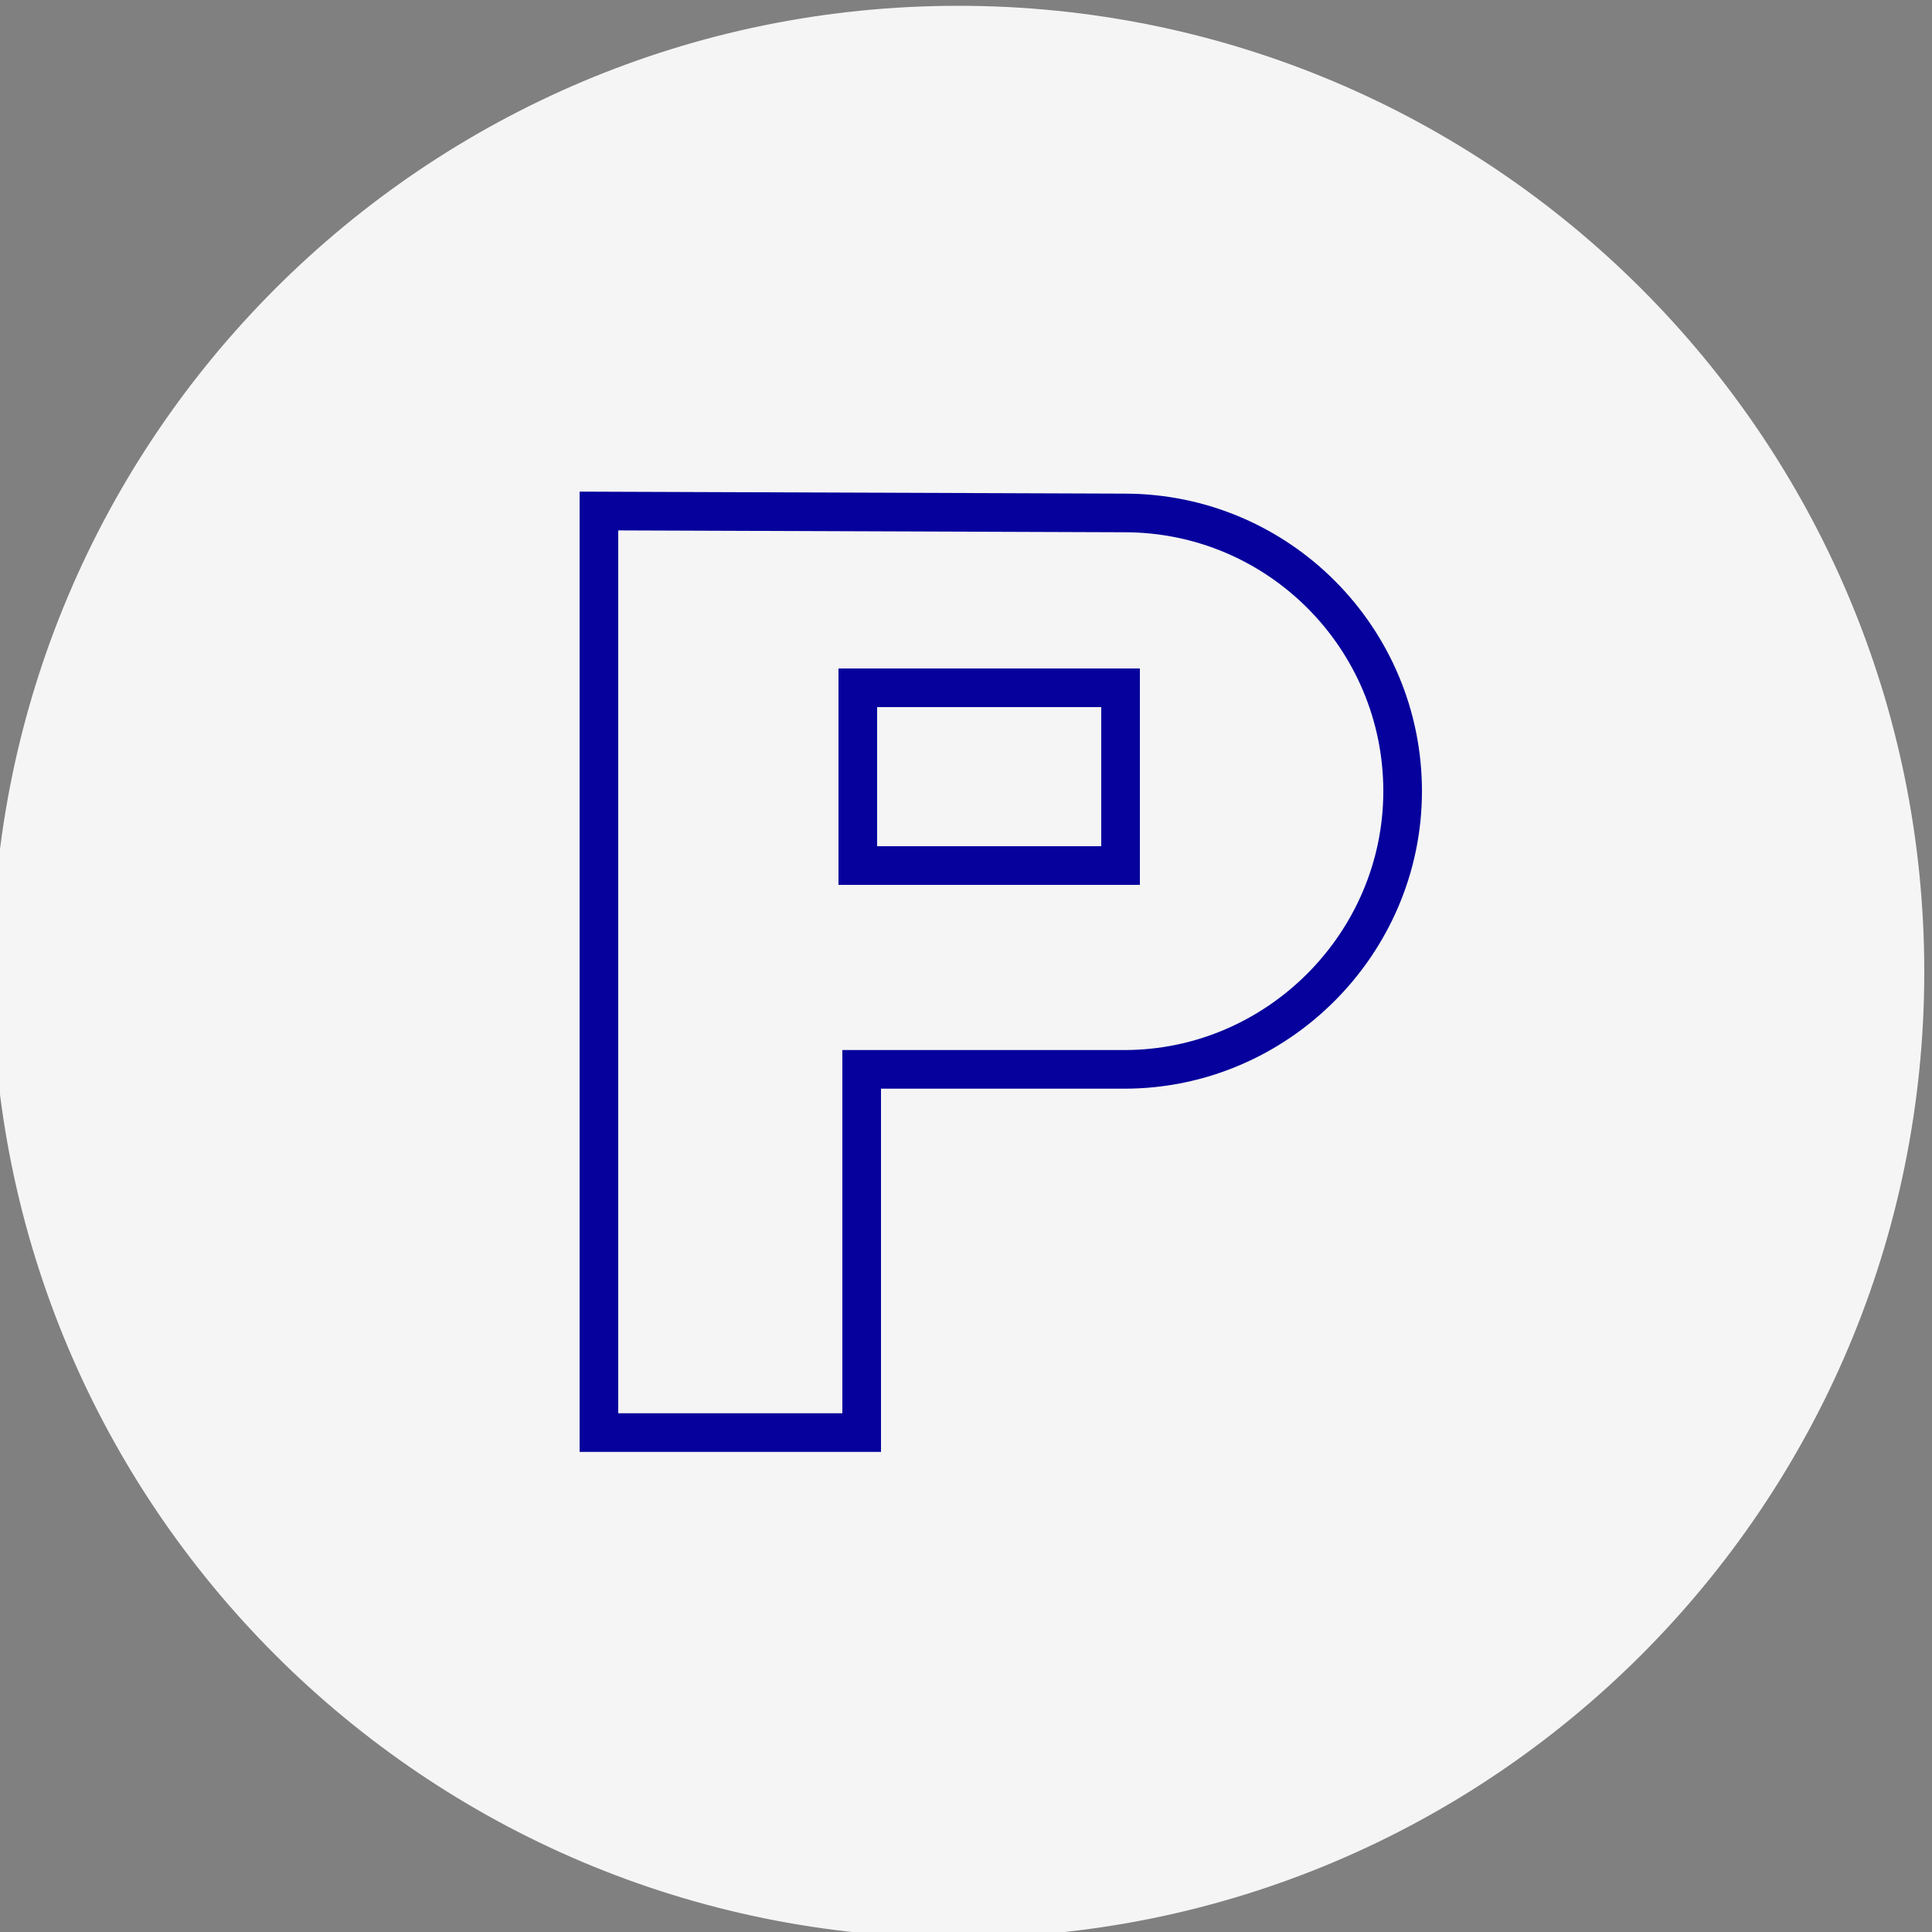
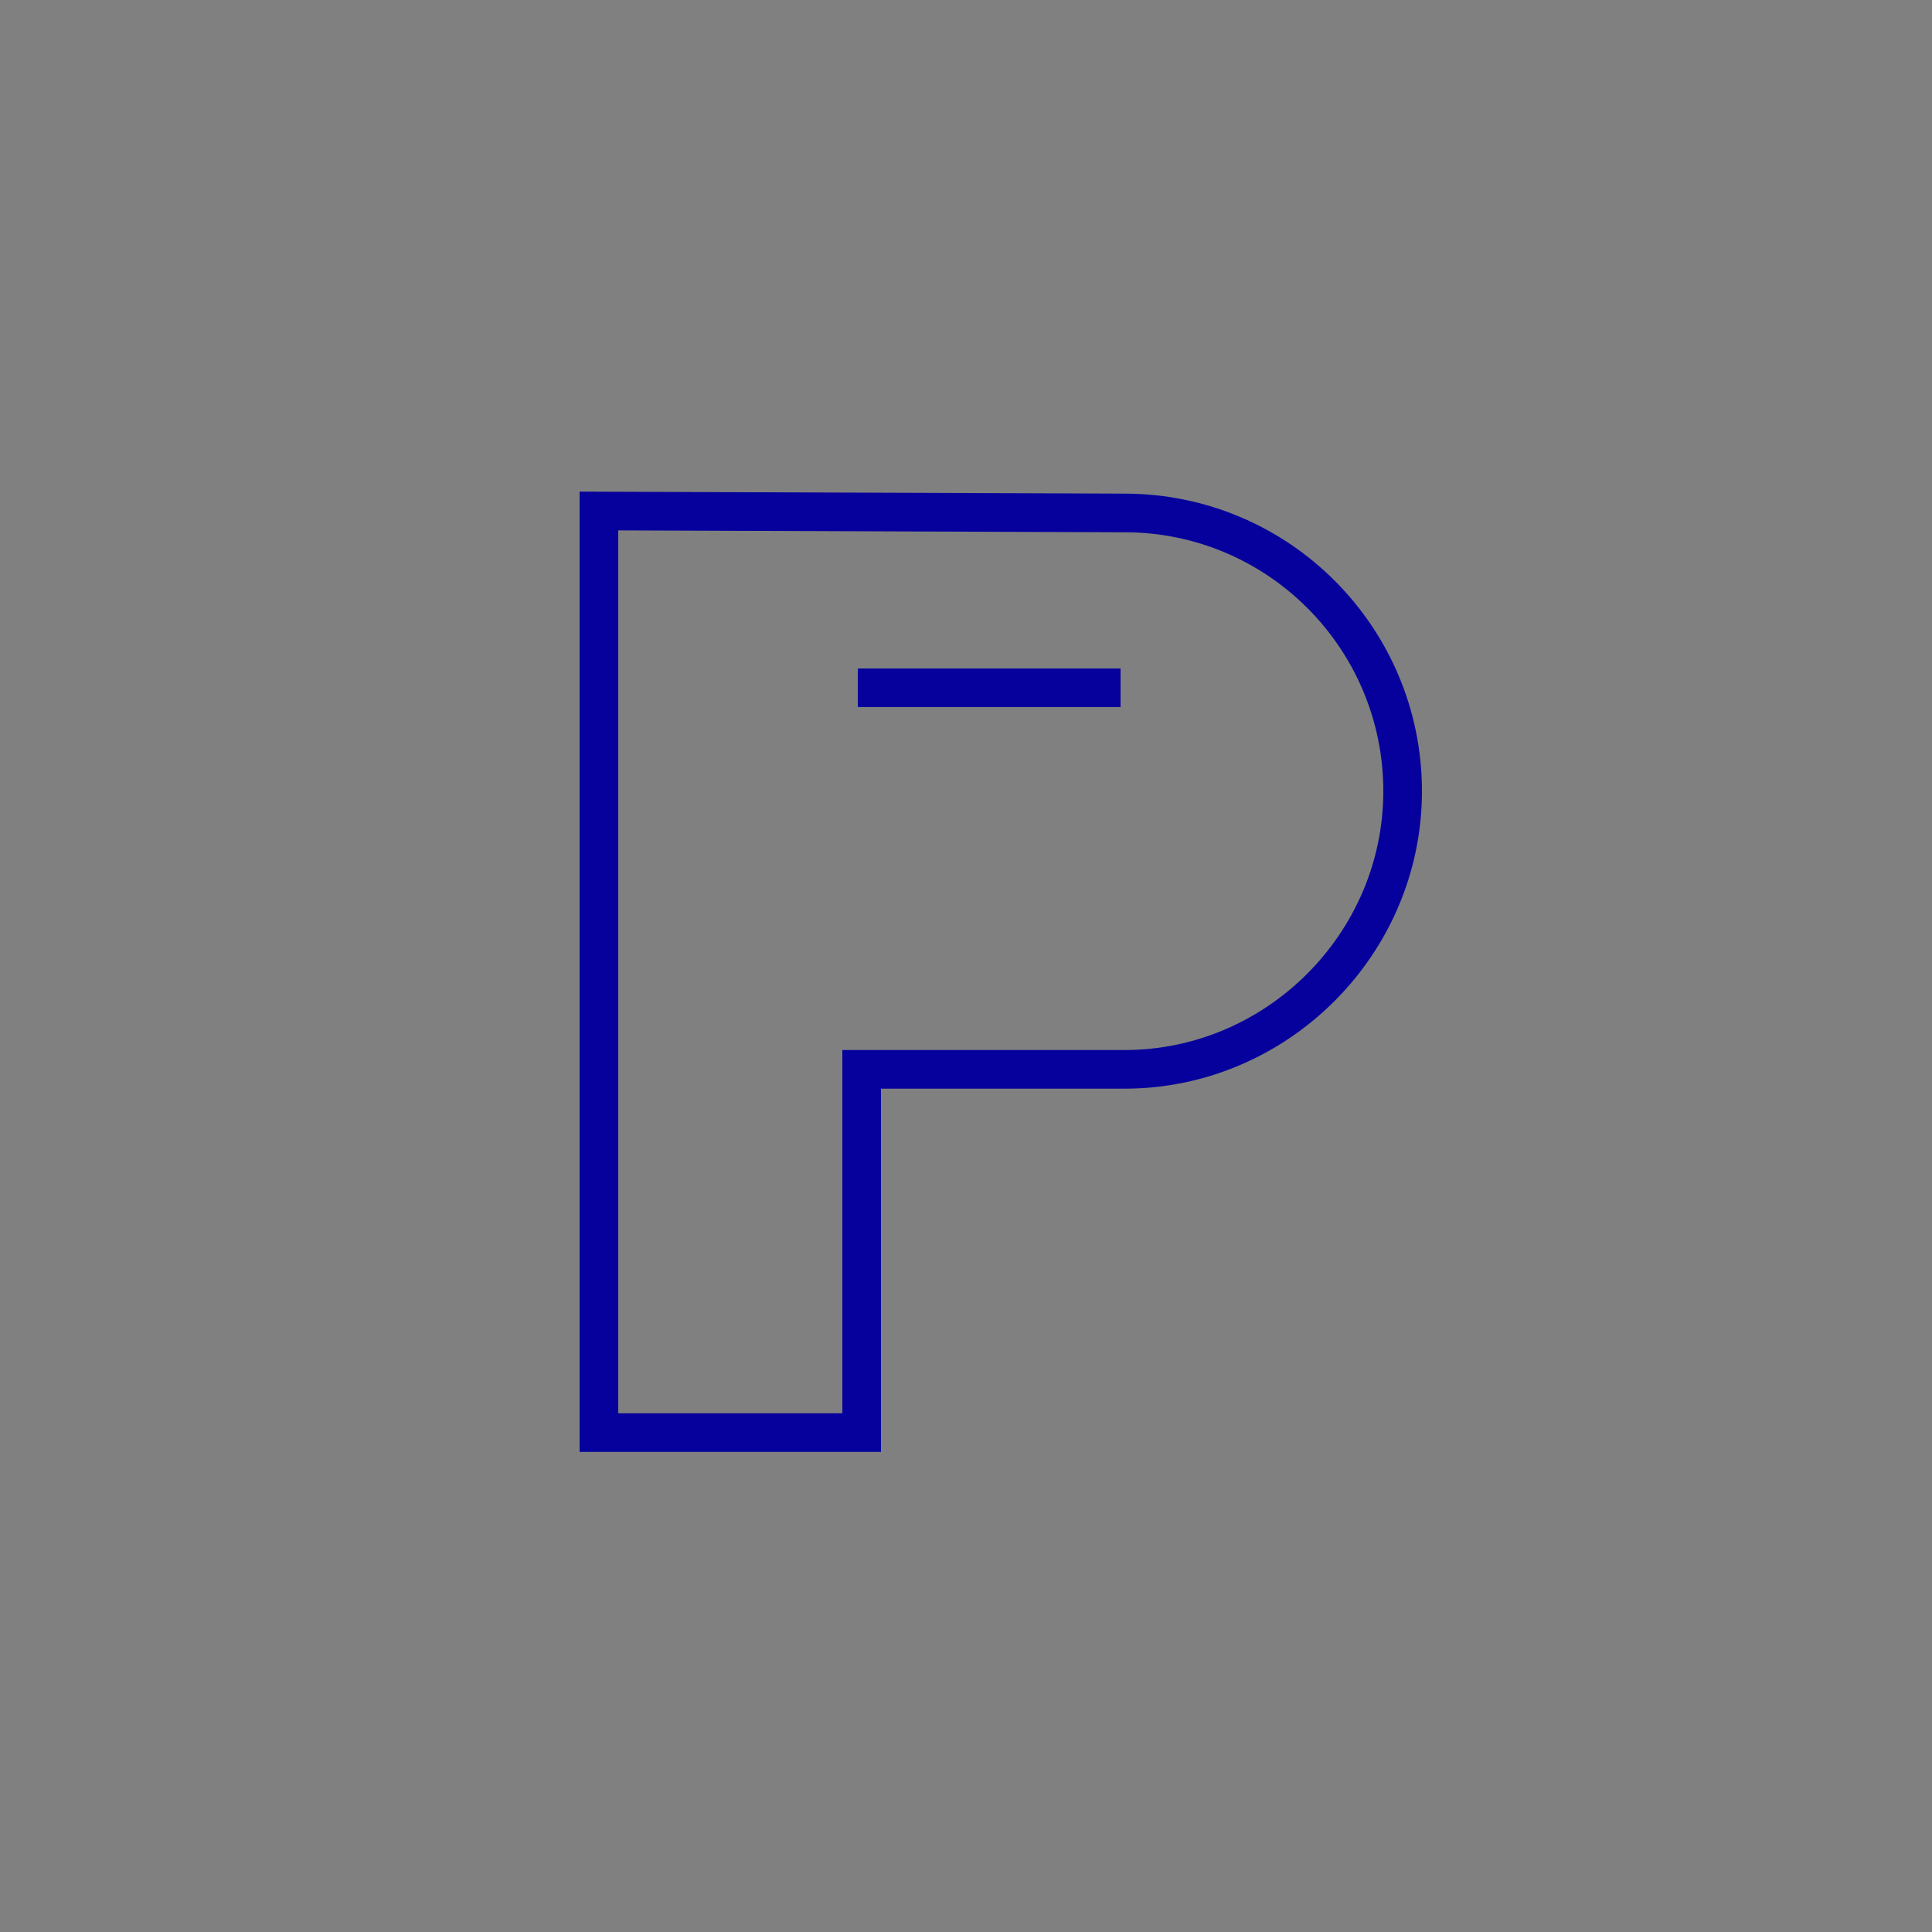
<svg xmlns="http://www.w3.org/2000/svg" viewBox="0 0 100.00 100.00" data-guides="{&quot;vertical&quot;:[],&quot;horizontal&quot;:[]}">
  <rect x="0" y="0" width="100.00" height="100.00" fill="#808080" stroke="none" />
  <defs />
-   <path alignment-baseline="baseline" baseline-shift="baseline" color="rgb(51, 51, 51)" fill="#f5f5f5" class="st0" cx="49.6" cy="50.3" r="50" id="tSvg12f5572ff82" title="Ellipse 5" fill-opacity="1" stroke="none" stroke-opacity="1" d="M49.6 0.3C77.214 0.3 99.6 22.686 99.6 50.3C99.6 77.914 77.214 100.3 49.6 100.3C21.986 100.3 -0.4 77.914 -0.4 50.3C-0.4 22.686 21.986 0.3 49.6 0.3Z" style="transform-origin: 49.6px 50.3px;" />
  <path fill="none" stroke="#06019c" fill-opacity="1" stroke-width="2" stroke-opacity="1" alignment-baseline="baseline" baseline-shift="baseline" color="rgb(51, 51, 51)" stroke-miterlimit="10" class="st1" id="tSvg858883bca9" title="Path 6" d="M58.2 26.55C66.2 26.55 72.6 33.05 72.6 40.95C72.6 48.85 66.1 55.35 58.2 55.35C53.667 55.35 49.133 55.35 44.6 55.35C44.6 61.617 44.6 67.883 44.6 74.15C40.067 74.15 35.533 74.15 31 74.15C31 58.25 31 42.35 31 26.45C40.067 26.483 49.133 26.517 58.2 26.55Z" />
-   <path alignment-baseline="baseline" baseline-shift="baseline" color="rgb(51, 51, 51)" stroke-miterlimit="10" stroke-width="2" stroke="#06019c" x="44.4" y="35.6" class="st1" width="13.6" height="9.2" id="tSvg31fa45805c" title="Rectangle 30" fill="none" fill-opacity="1" stroke-opacity="1" d="M44.4 35.6H58V44.8H44.4Z" style="transform-origin: 51.2px 40.2px;" />
+   <path alignment-baseline="baseline" baseline-shift="baseline" color="rgb(51, 51, 51)" stroke-miterlimit="10" stroke-width="2" stroke="#06019c" x="44.4" y="35.6" class="st1" width="13.6" height="9.2" id="tSvg31fa45805c" title="Rectangle 30" fill="none" fill-opacity="1" stroke-opacity="1" d="M44.4 35.6H58H44.4Z" style="transform-origin: 51.2px 40.2px;" />
</svg>